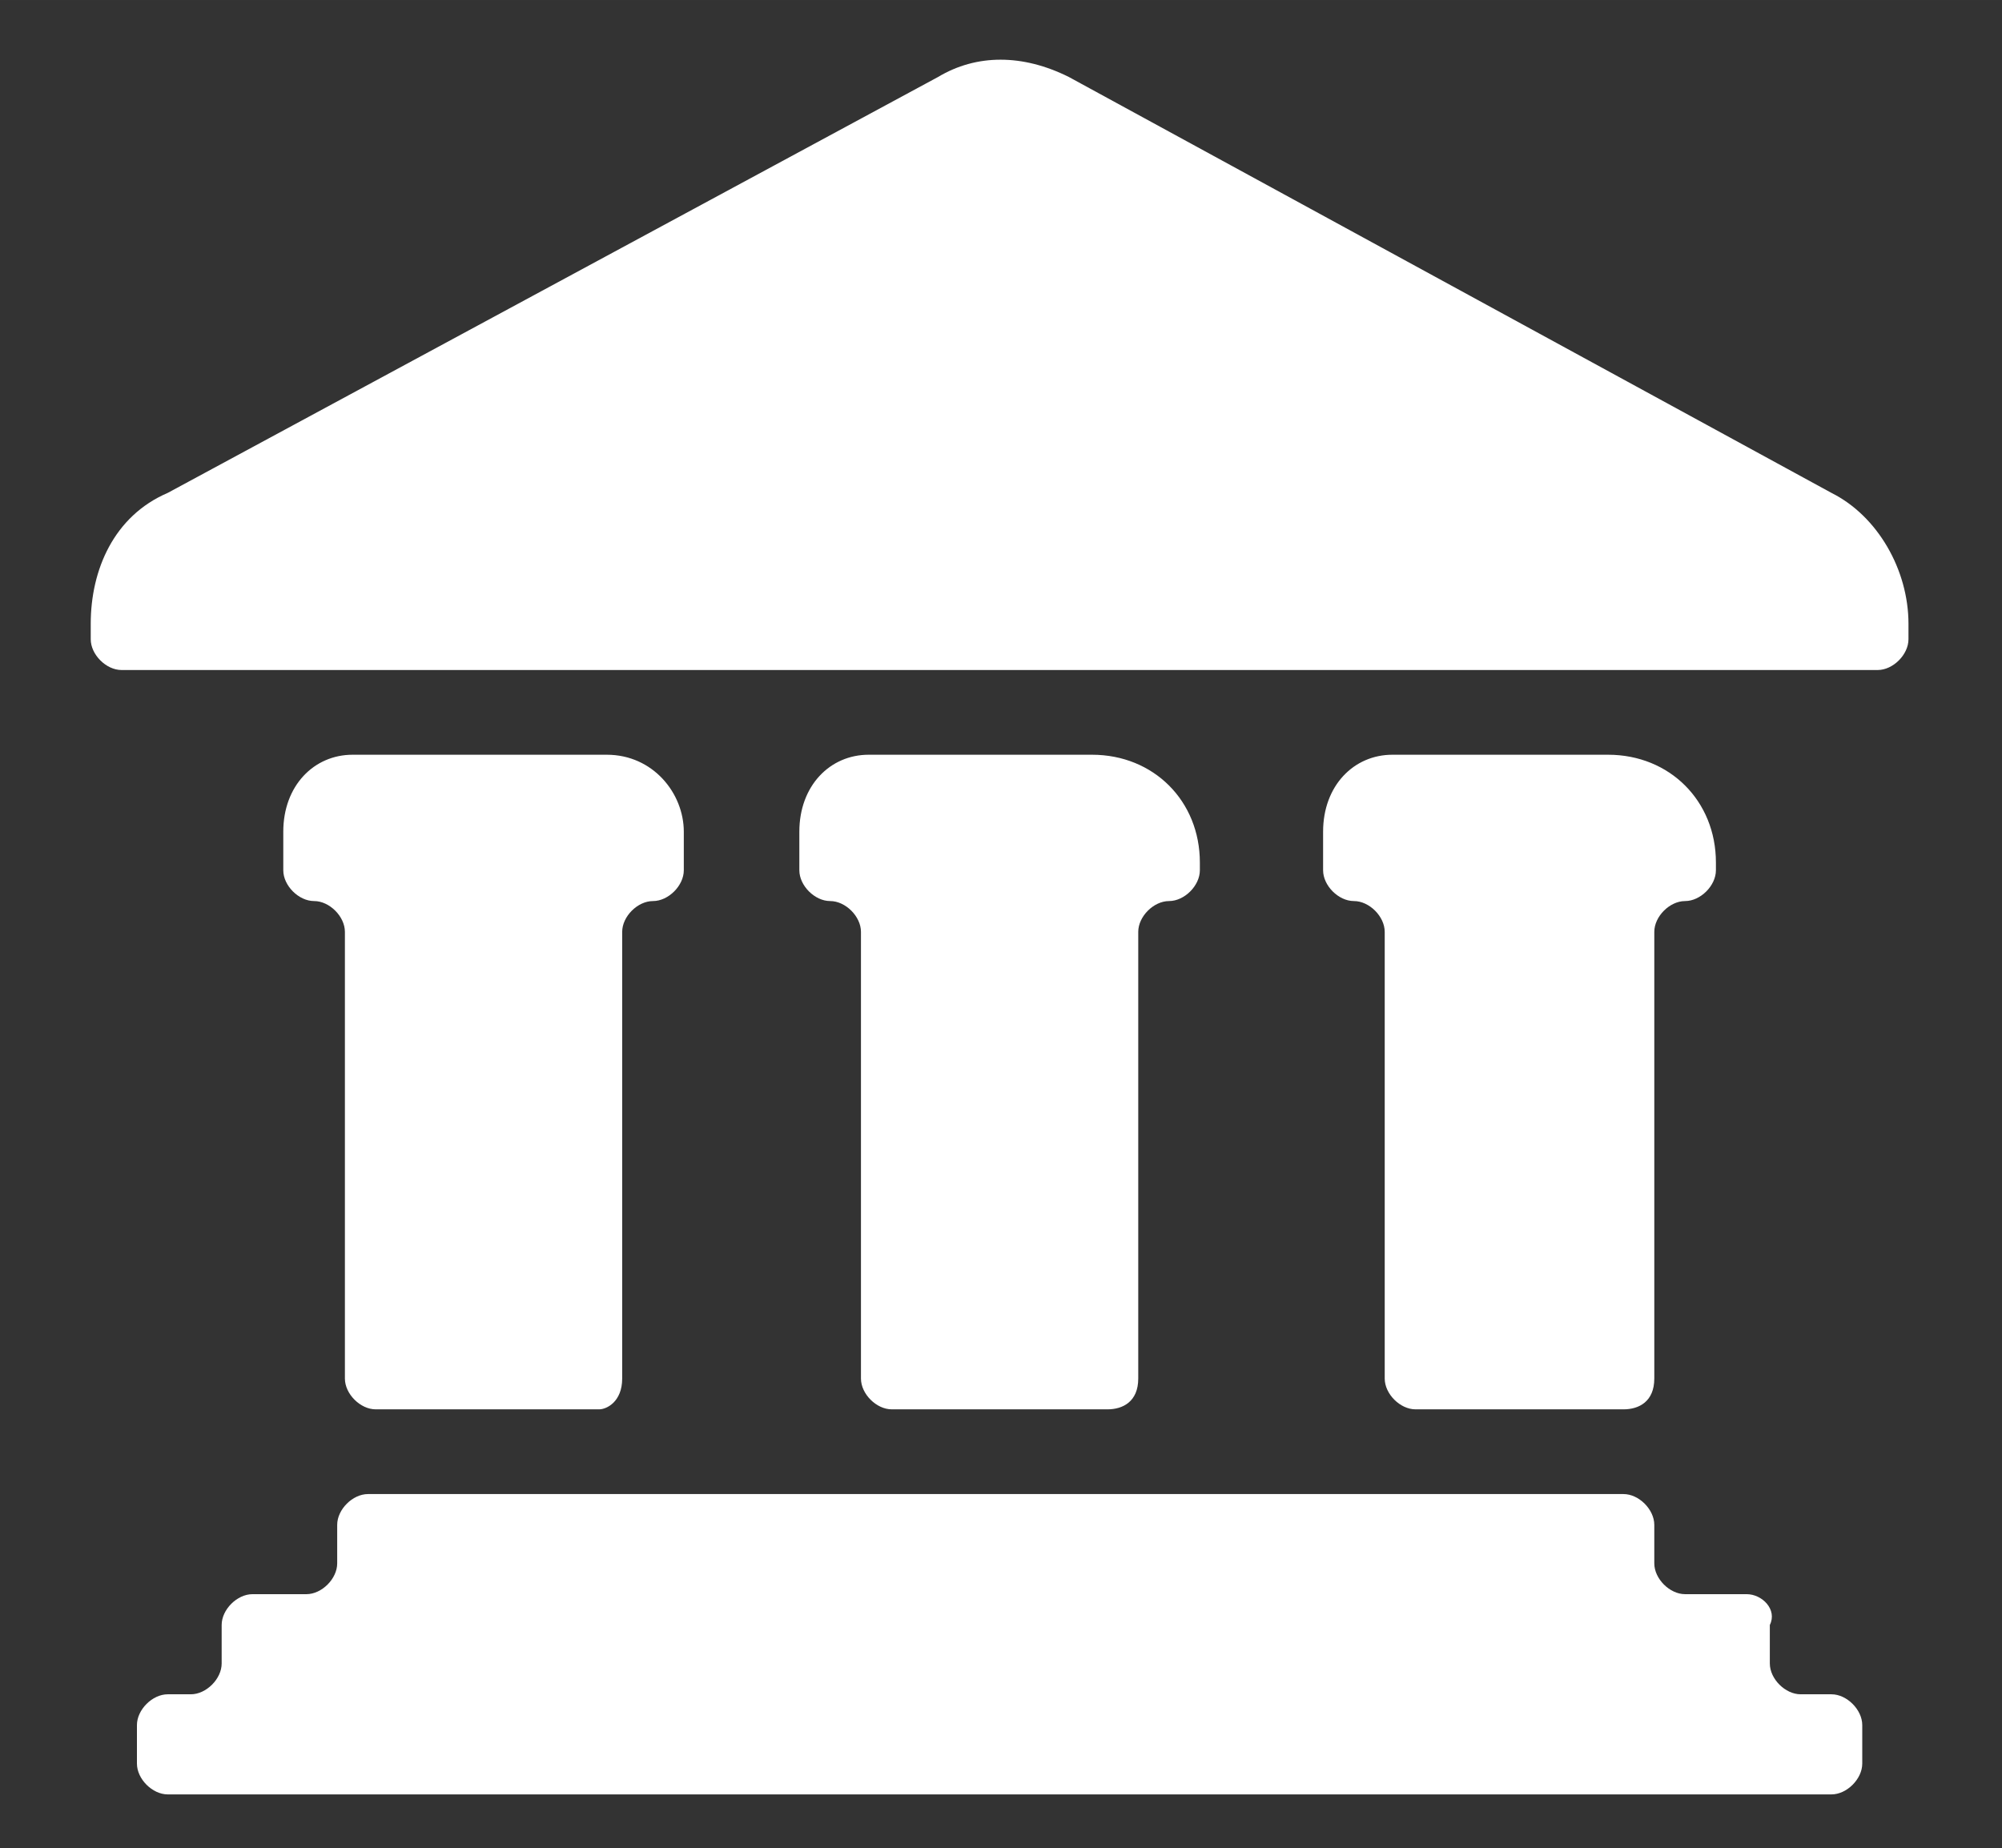
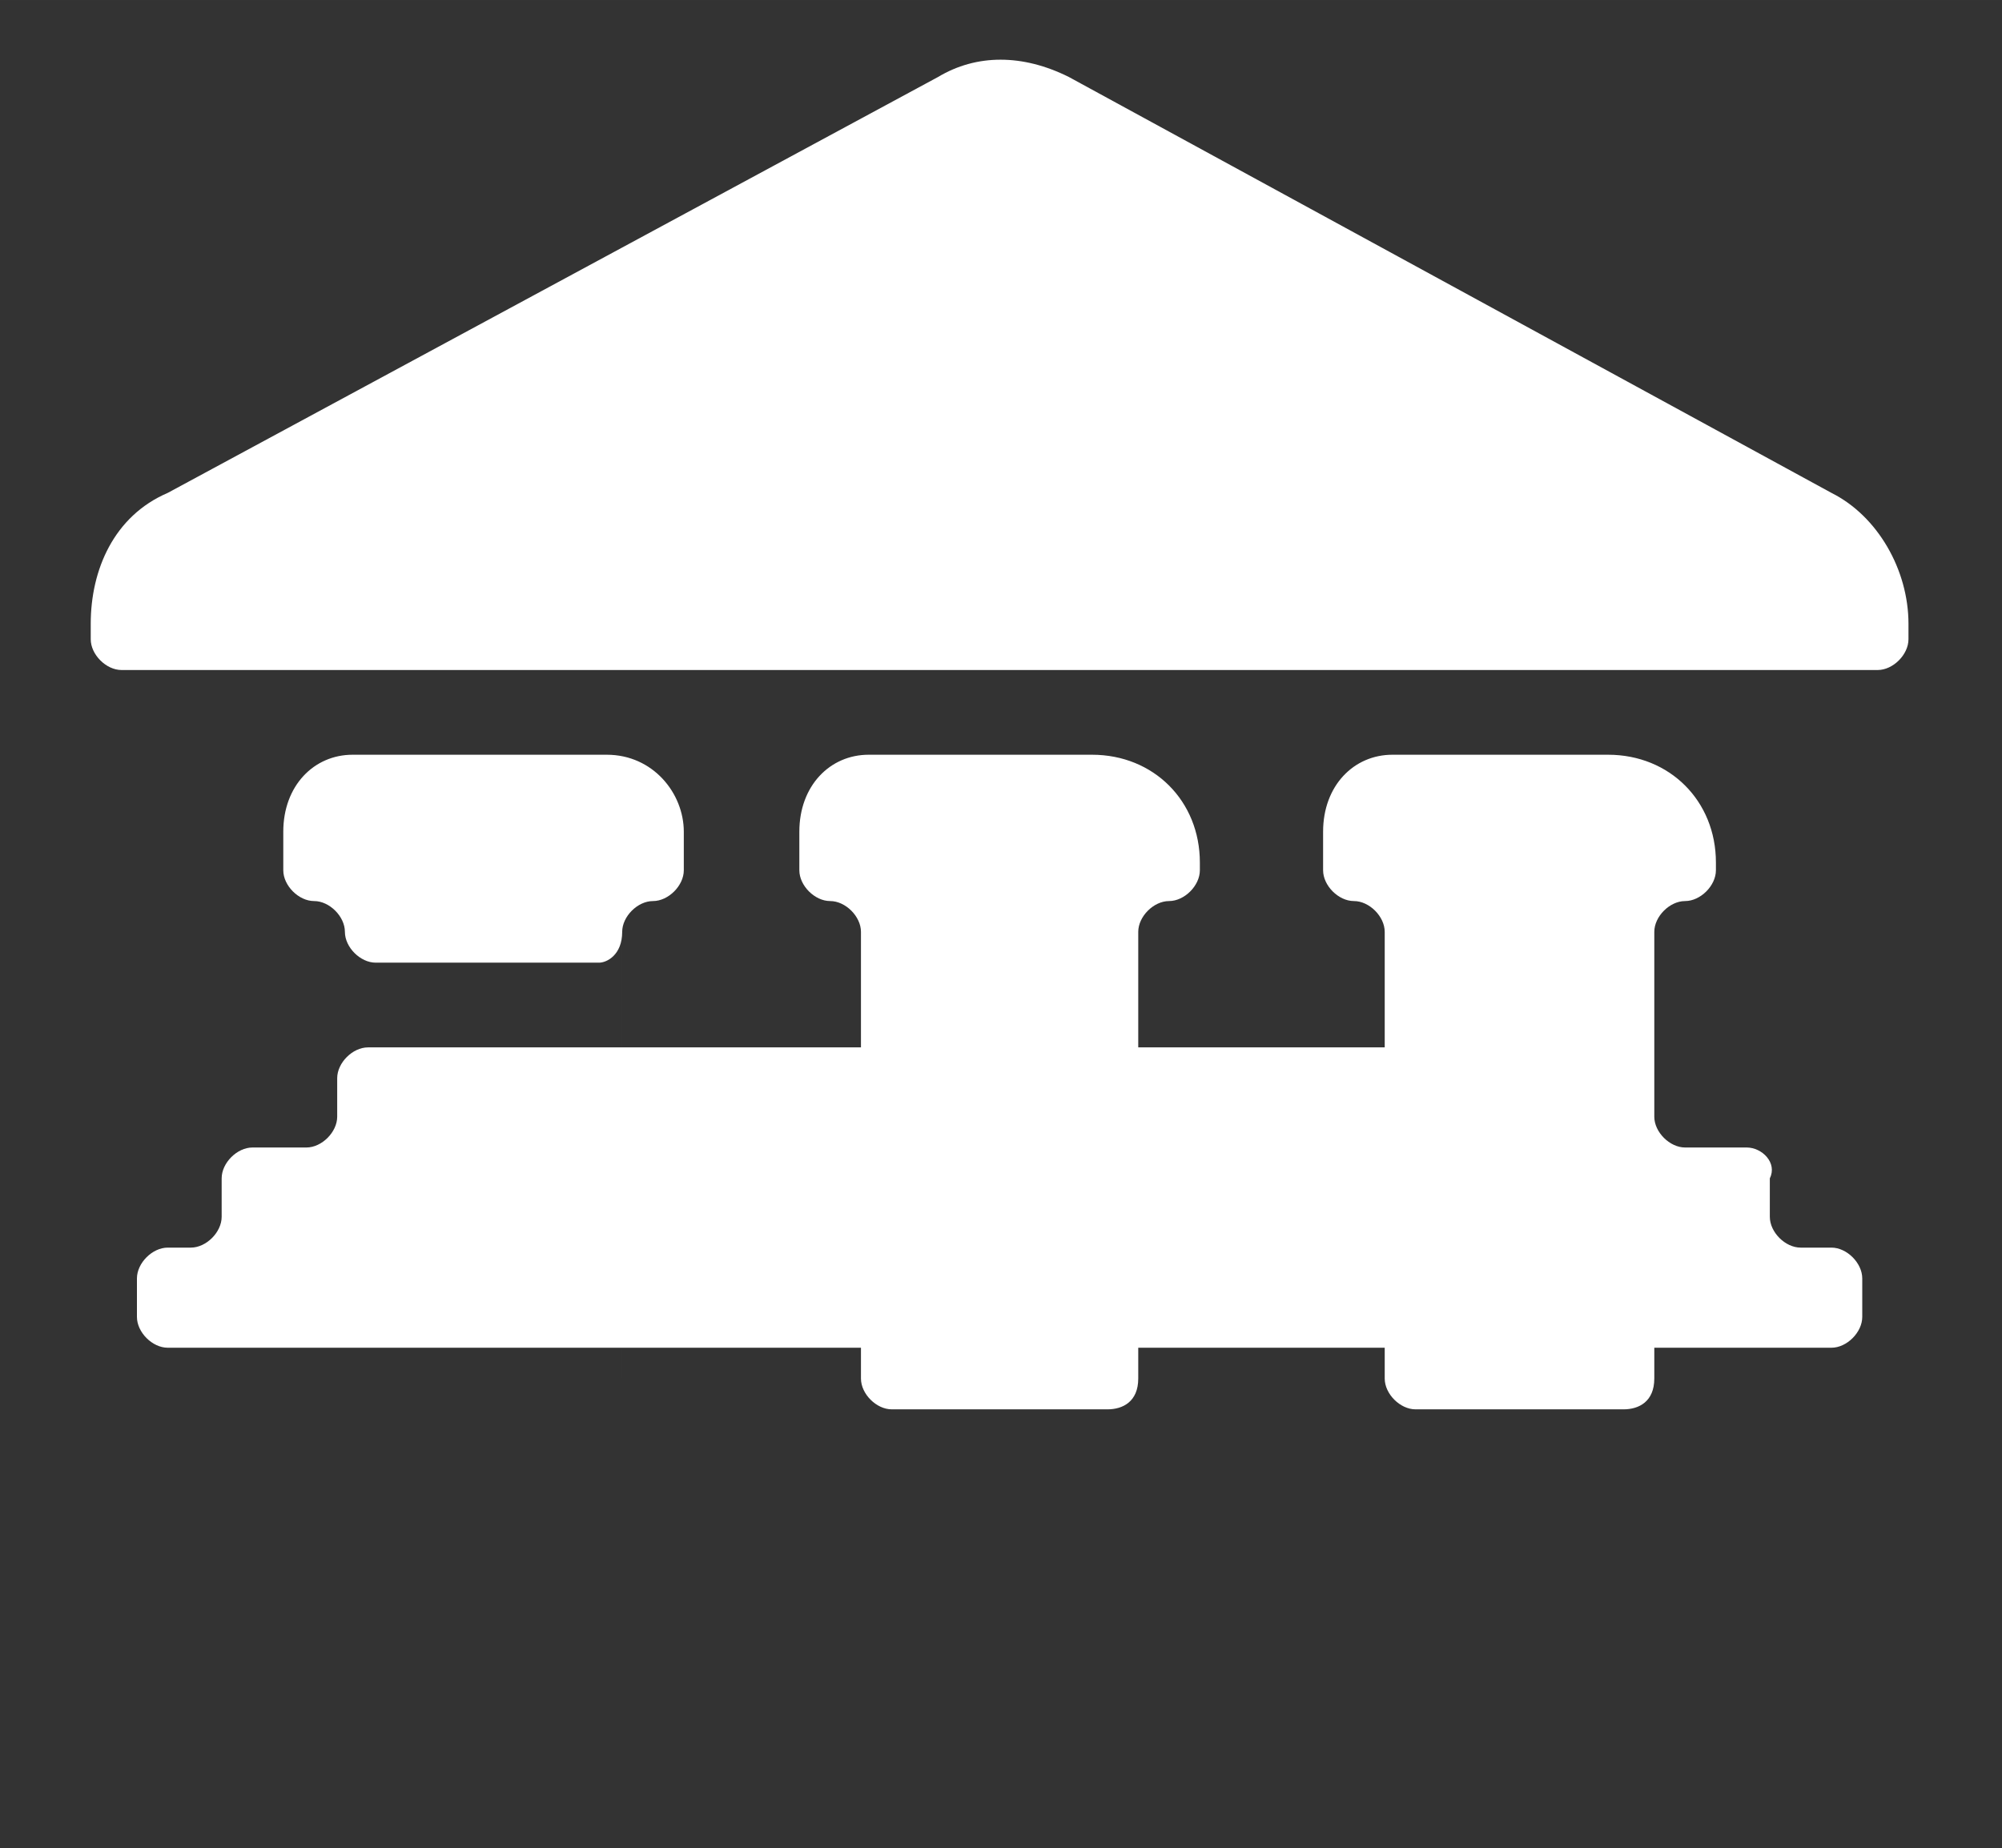
<svg xmlns="http://www.w3.org/2000/svg" t="1728746699767" class="icon" viewBox="0 0 1109 1024" version="1.1" p-id="6532" width="69.312" height="64">
  <rect x="0" y="0" width="1109" height="1024" fill="#333333" stroke="none" />
-   <path d="M630.528 763.733v-247.467c0-8.533 8.533-17.067 17.067-17.067s17.067-8.533 17.067-17.067v-4.267c0-34.133-25.6-59.733-59.733-59.733h-123.733c-21.333 0-38.4 17.067-38.4 42.667v21.333c0 8.533 8.533 17.067 17.067 17.067s17.067 8.533 17.067 17.067v247.467c0 8.533 8.533 17.067 17.067 17.067h119.467c8.533 0 17.067-4.267 17.067-17.067m285.867 0v-247.467c0-8.533 8.533-17.067 17.067-17.067s17.067-8.533 17.067-17.067v-4.267c0-34.133-25.6-59.733-59.733-59.733h-119.467c-21.333 0-38.4 17.067-38.4 42.667v21.333c0 8.533 8.533 17.067 17.067 17.067s17.067 8.533 17.067 17.067v247.467c0 8.533 8.533 17.067 17.067 17.067h115.2c8.533 0 17.067-4.267 17.067-17.067m-571.733 0v-247.467c0-8.533 8.533-17.067 17.067-17.067s17.067-8.533 17.067-17.067v-21.333c0-21.333-17.067-42.667-42.667-42.667h-140.8c-21.333 0-38.4 17.067-38.4 42.667v21.333c0 8.533 8.533 17.067 17.067 17.067s17.067 8.533 17.067 17.067v247.467c0 8.533 8.533 17.067 17.067 17.067h123.733c4.267 0 12.8-4.267 12.8-17.067m622.933 119.467h-34.133c-8.533 0-17.067-8.533-17.067-17.067v-21.333c0-8.533-8.533-17.067-17.067-17.067h-695.467c-8.533 0-17.067 8.533-17.067 17.067v21.333c0 8.533-8.533 17.067-17.067 17.067h-29.867c-8.533 0-17.067 8.533-17.067 17.067v21.333c0 8.533-8.533 17.067-17.067 17.067h-12.8c-8.533 0-17.067 8.533-17.067 17.067v21.333c0 8.533 8.533 17.067 17.067 17.067h921.6c8.533 0 17.067-8.533 17.067-17.067v-21.333c0-8.533-8.533-17.067-17.067-17.067h-17.067c-8.533 0-17.067-8.533-17.067-17.067v-21.333c4.267-8.533-4.267-17.067-12.8-17.067M1014.528 273.067l-422.4-230.4c-25.6-12.8-51.2-12.8-72.533 0l-426.667 230.4c-29.867 12.8-42.667 42.667-42.667 72.533v8.533c0 8.533 8.533 17.067 17.067 17.067h972.8c8.533 0 17.067-8.533 17.067-17.067v-8.533c0-29.867-17.067-59.733-42.667-72.533" fill="#ffffff" p-id="6533" />
+   <path d="M630.528 763.733v-247.467c0-8.533 8.533-17.067 17.067-17.067s17.067-8.533 17.067-17.067v-4.267c0-34.133-25.6-59.733-59.733-59.733h-123.733c-21.333 0-38.4 17.067-38.4 42.667v21.333c0 8.533 8.533 17.067 17.067 17.067s17.067 8.533 17.067 17.067v247.467c0 8.533 8.533 17.067 17.067 17.067h119.467c8.533 0 17.067-4.267 17.067-17.067m285.867 0v-247.467c0-8.533 8.533-17.067 17.067-17.067s17.067-8.533 17.067-17.067v-4.267c0-34.133-25.6-59.733-59.733-59.733h-119.467c-21.333 0-38.4 17.067-38.4 42.667v21.333c0 8.533 8.533 17.067 17.067 17.067s17.067 8.533 17.067 17.067v247.467c0 8.533 8.533 17.067 17.067 17.067h115.2c8.533 0 17.067-4.267 17.067-17.067m-571.733 0v-247.467c0-8.533 8.533-17.067 17.067-17.067s17.067-8.533 17.067-17.067v-21.333c0-21.333-17.067-42.667-42.667-42.667h-140.8c-21.333 0-38.4 17.067-38.4 42.667v21.333c0 8.533 8.533 17.067 17.067 17.067s17.067 8.533 17.067 17.067c0 8.533 8.533 17.067 17.067 17.067h123.733c4.267 0 12.8-4.267 12.8-17.067m622.933 119.467h-34.133c-8.533 0-17.067-8.533-17.067-17.067v-21.333c0-8.533-8.533-17.067-17.067-17.067h-695.467c-8.533 0-17.067 8.533-17.067 17.067v21.333c0 8.533-8.533 17.067-17.067 17.067h-29.867c-8.533 0-17.067 8.533-17.067 17.067v21.333c0 8.533-8.533 17.067-17.067 17.067h-12.8c-8.533 0-17.067 8.533-17.067 17.067v21.333c0 8.533 8.533 17.067 17.067 17.067h921.6c8.533 0 17.067-8.533 17.067-17.067v-21.333c0-8.533-8.533-17.067-17.067-17.067h-17.067c-8.533 0-17.067-8.533-17.067-17.067v-21.333c4.267-8.533-4.267-17.067-12.8-17.067M1014.528 273.067l-422.4-230.4c-25.6-12.8-51.2-12.8-72.533 0l-426.667 230.4c-29.867 12.8-42.667 42.667-42.667 72.533v8.533c0 8.533 8.533 17.067 17.067 17.067h972.8c8.533 0 17.067-8.533 17.067-17.067v-8.533c0-29.867-17.067-59.733-42.667-72.533" fill="#ffffff" p-id="6533" />
</svg>